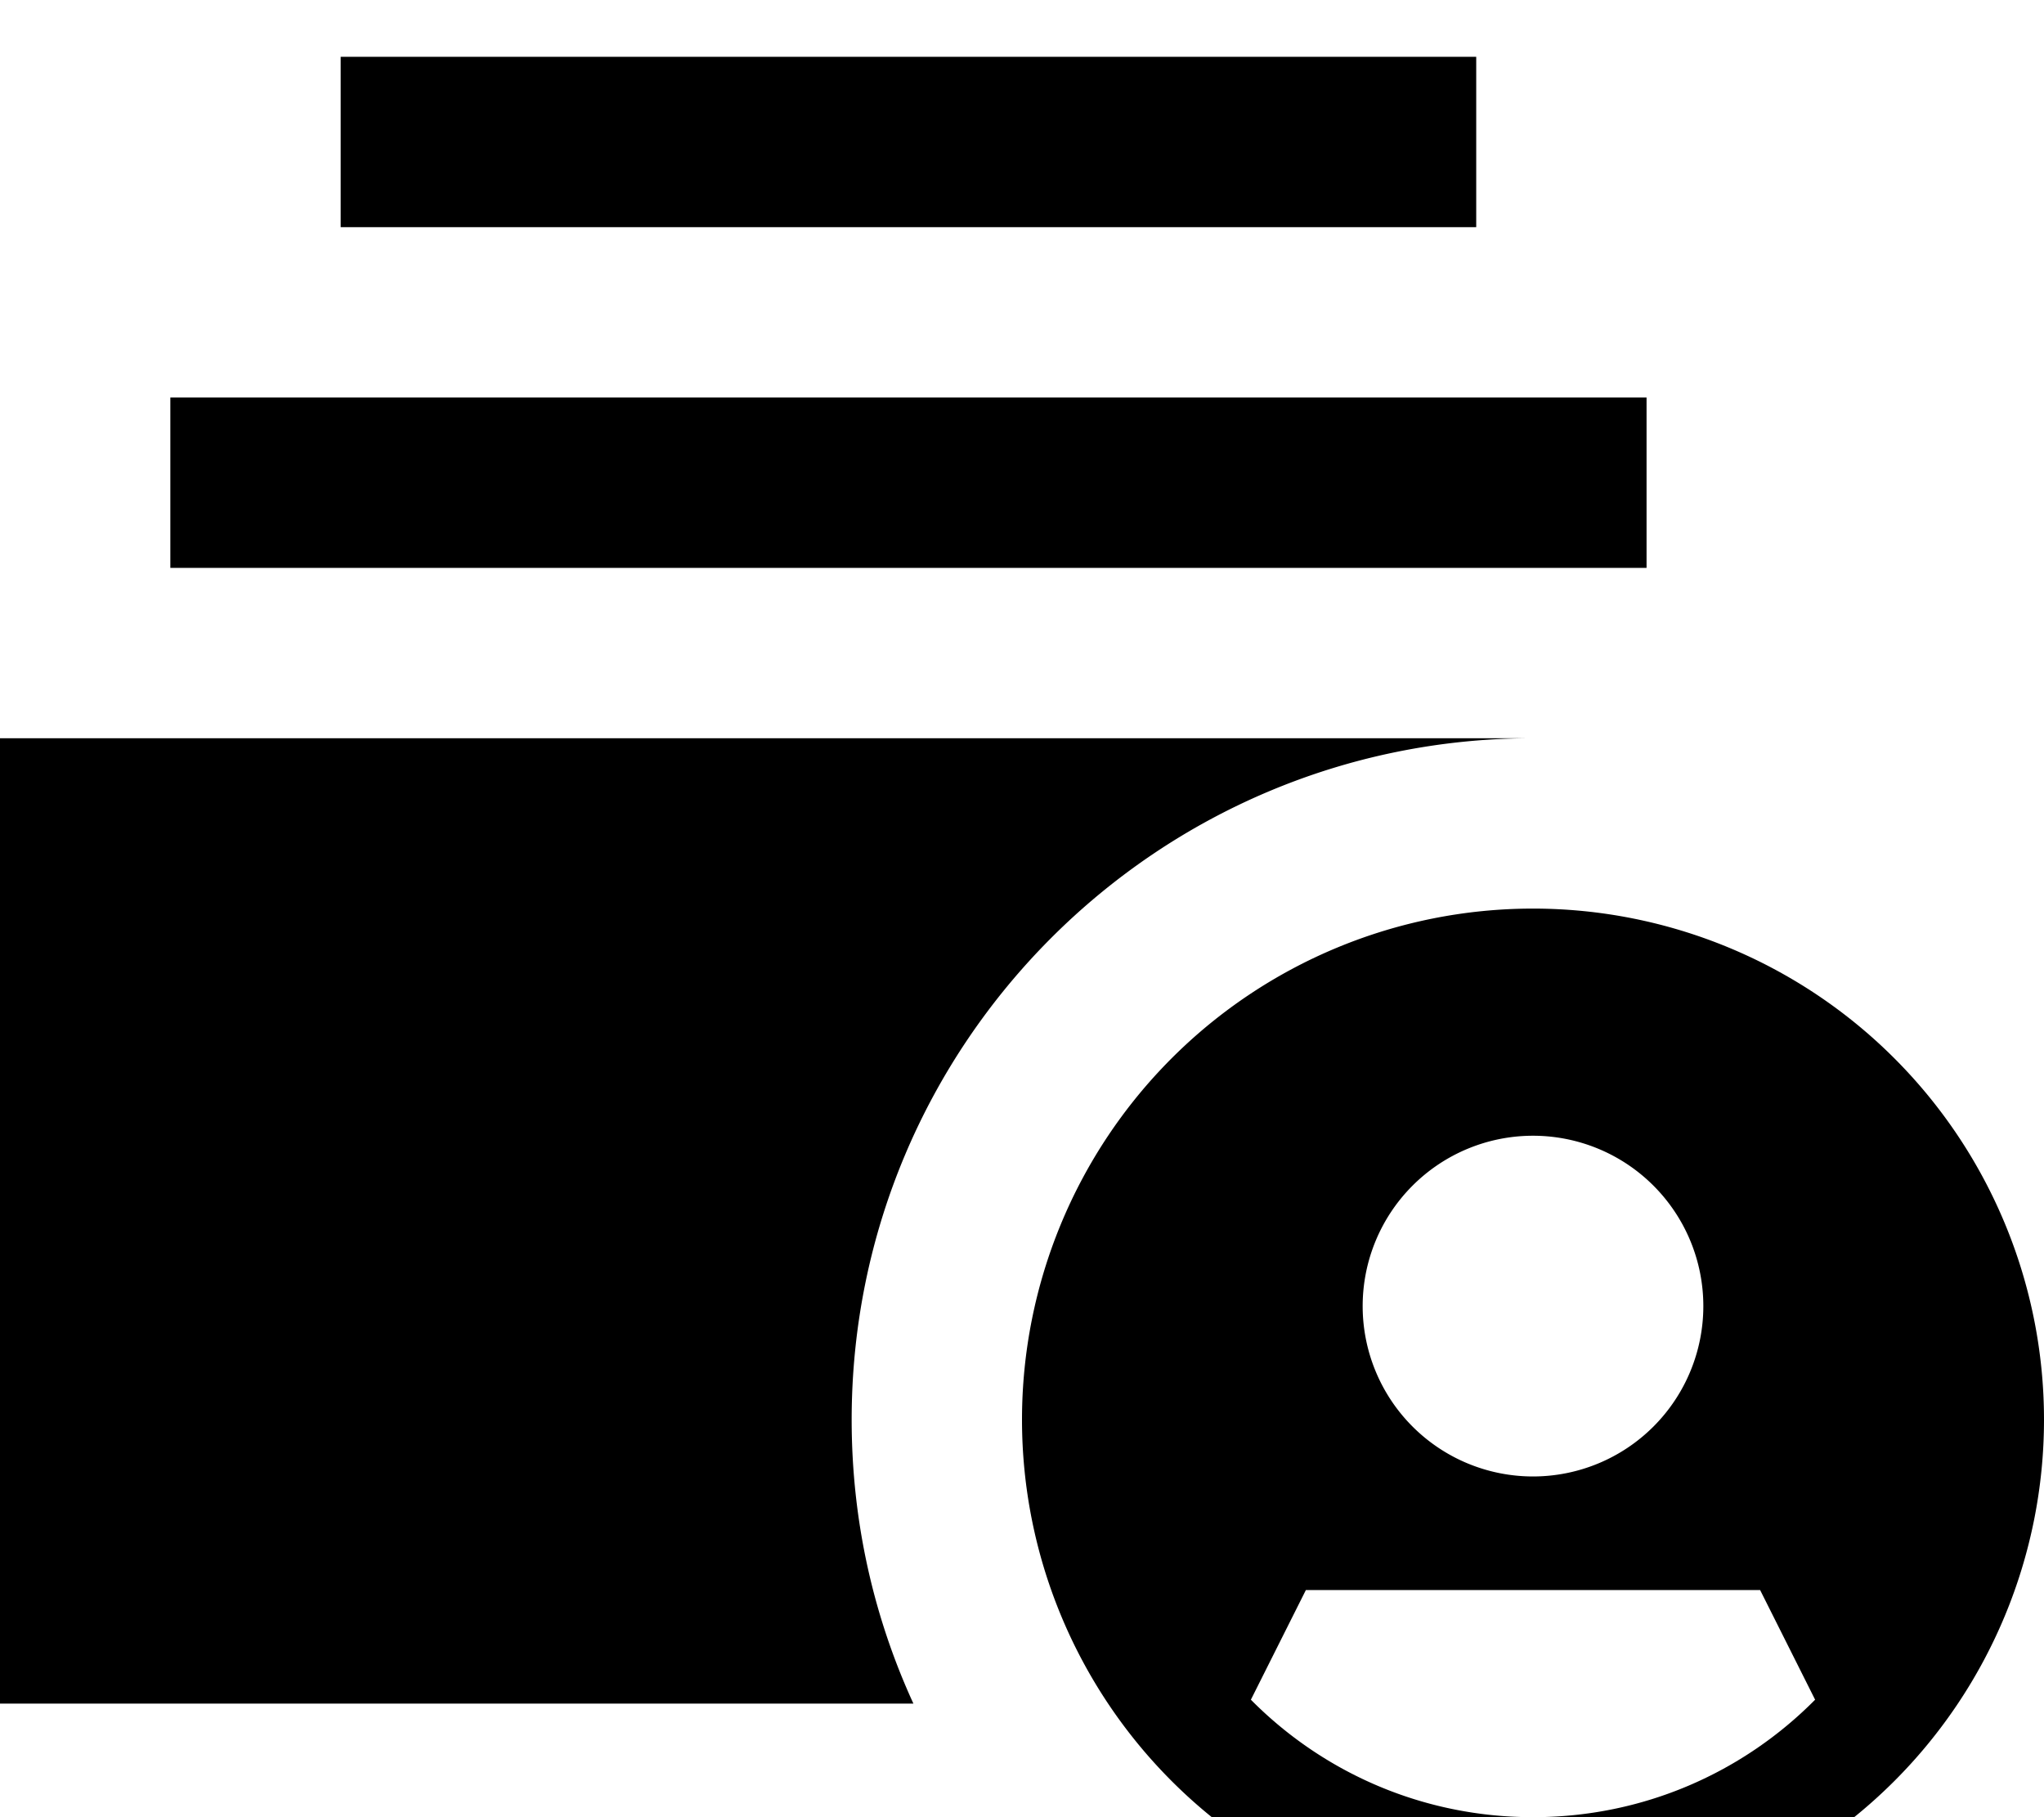
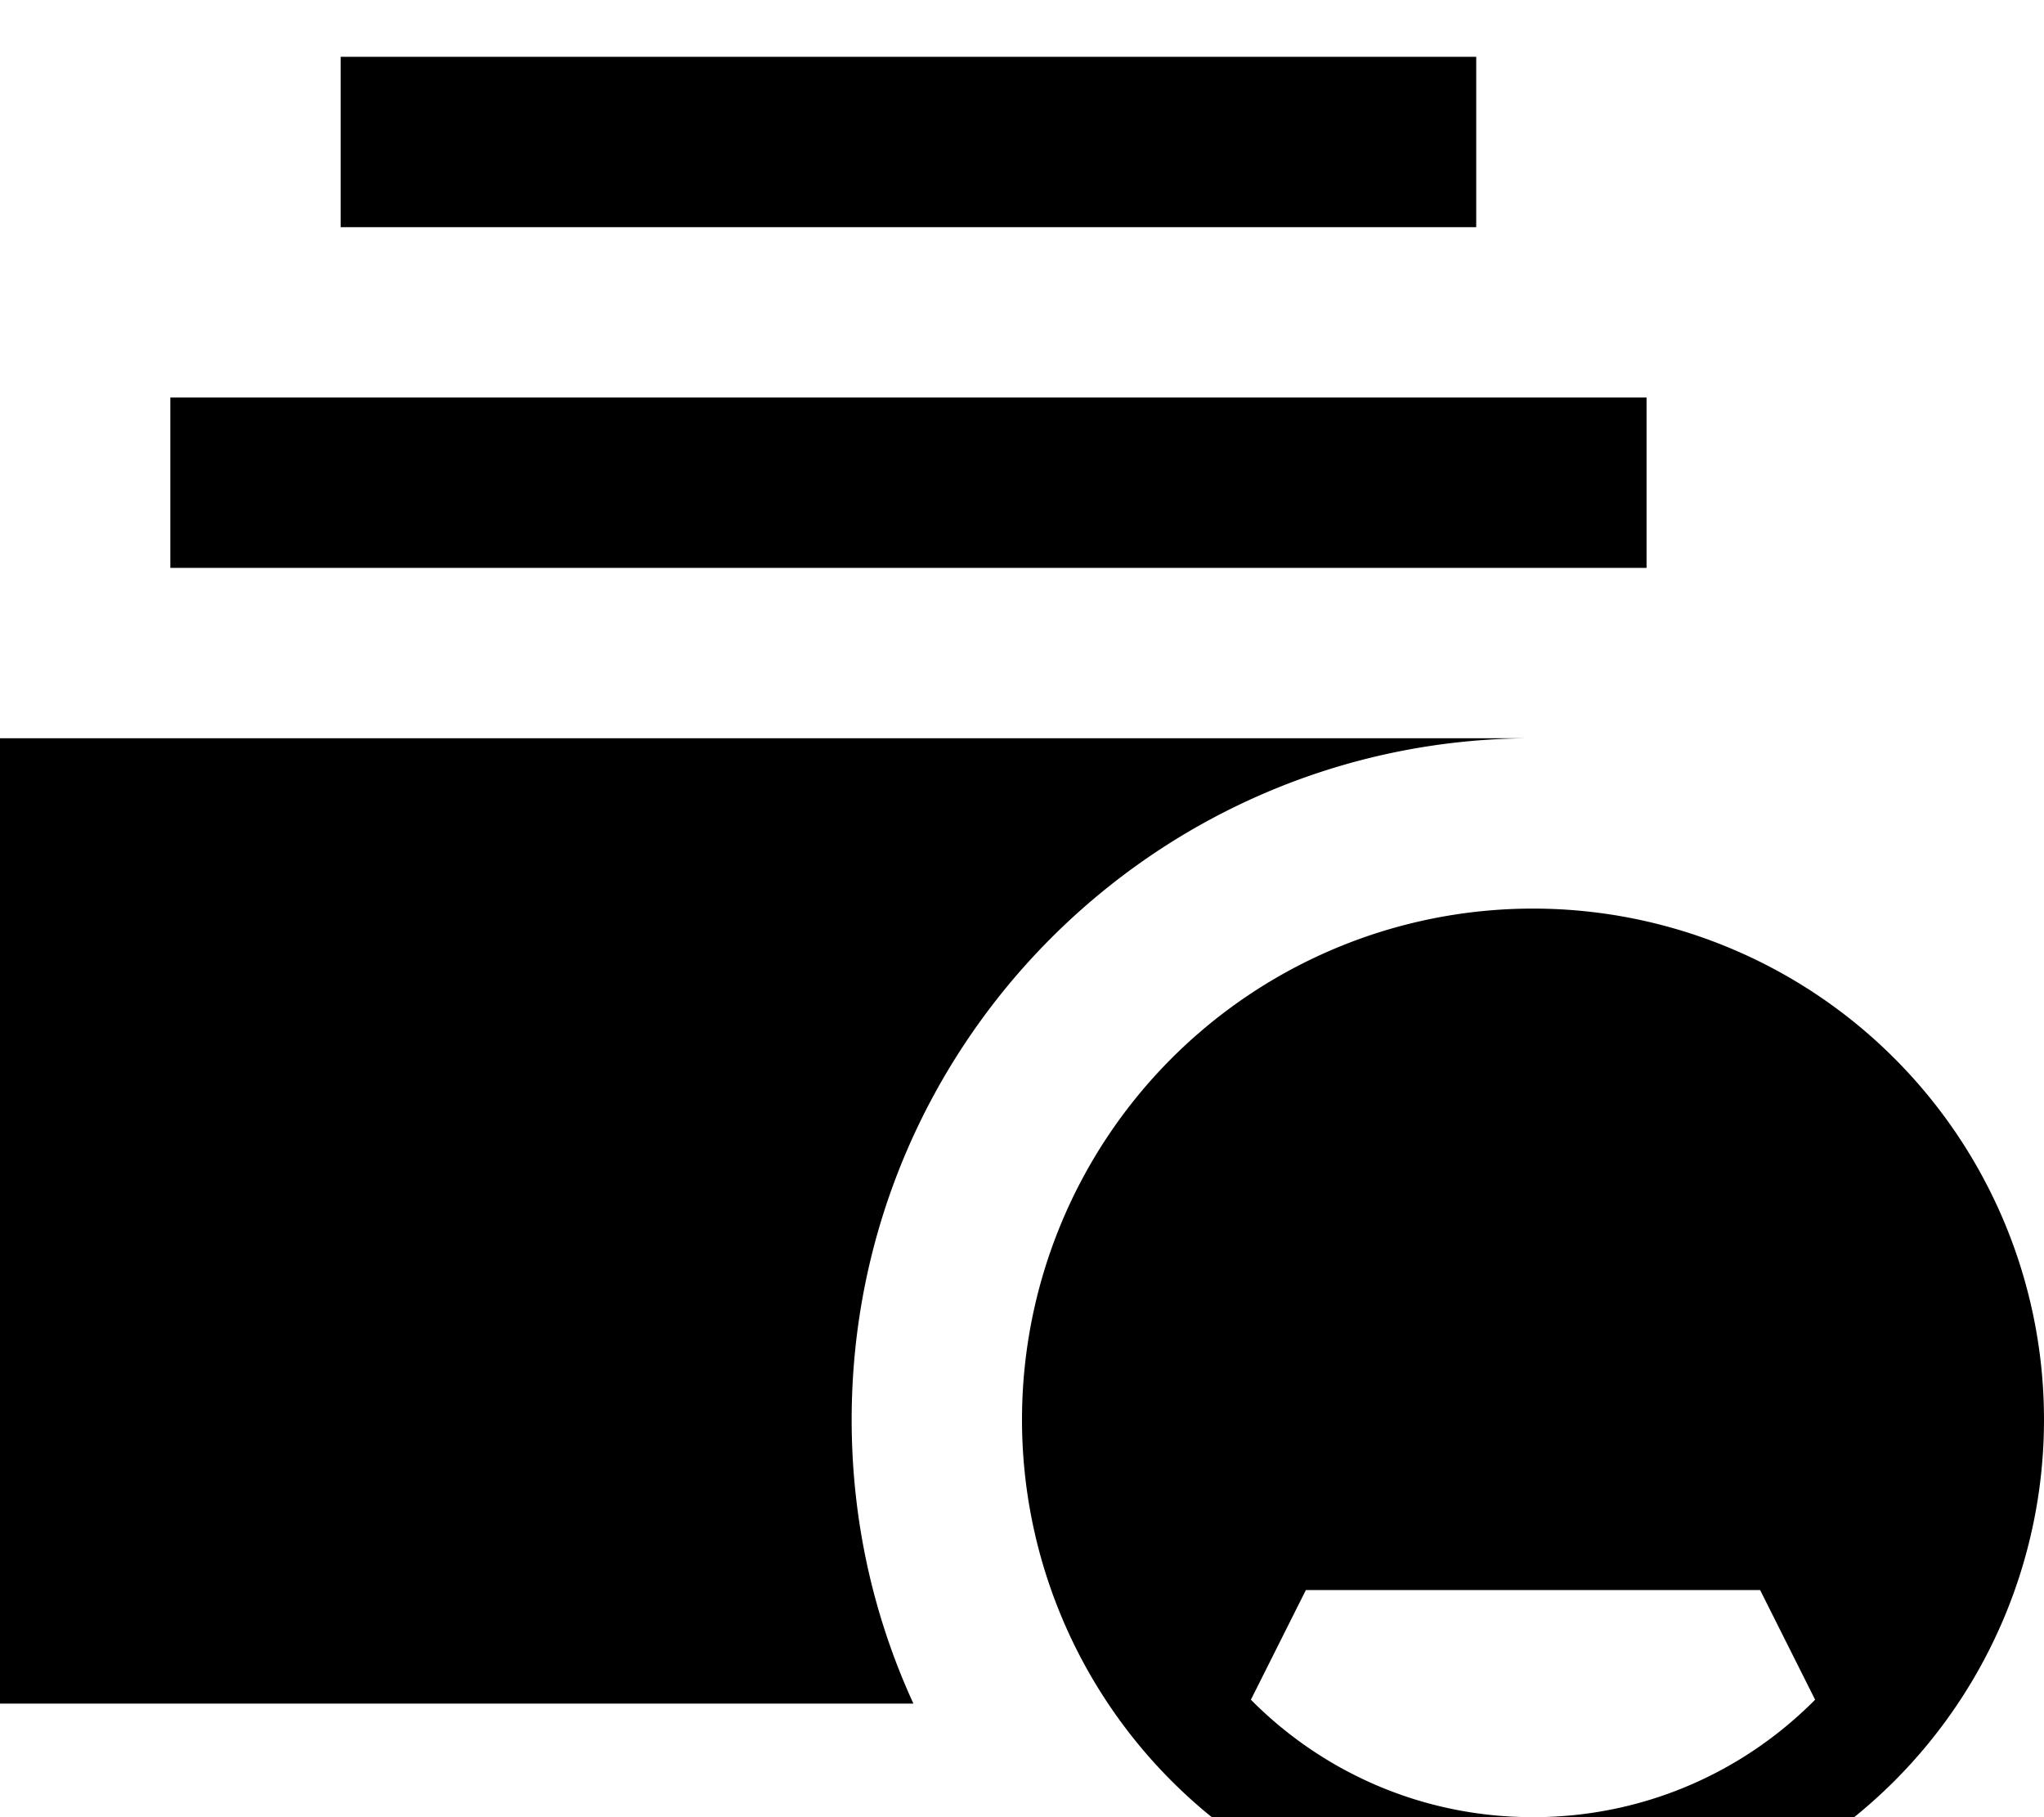
<svg xmlns="http://www.w3.org/2000/svg" viewBox="0 0 576 512">
-   <path fill="currentColor" d="M257.4 480c-11.2-24.4-17.4-51.4-17.4-80 0-106 86-192 192-192l-432 0 0 272 257.4 0zM464 160l0-48-416 0 0 48 416 0zM416 64l0-48-320 0 0 48 320 0zM576 400a144 144 0 1 0 -288 0 144 144 0 1 0 288 0zm-64.5 78.9C491.2 499.4 463.1 512 432 512s-59.2-12.6-79.5-33.1l15.5-30.9 128 0 15.5 30.9zM384 368a48 48 0 1 1 96 0 48 48 0 1 1 -96 0z" />
+   <path fill="currentColor" d="M257.4 480c-11.2-24.4-17.4-51.4-17.4-80 0-106 86-192 192-192l-432 0 0 272 257.4 0zM464 160l0-48-416 0 0 48 416 0zM416 64l0-48-320 0 0 48 320 0zM576 400a144 144 0 1 0 -288 0 144 144 0 1 0 288 0zm-64.5 78.9C491.2 499.4 463.1 512 432 512s-59.2-12.6-79.5-33.1l15.5-30.9 128 0 15.5 30.9zM384 368z" />
</svg>